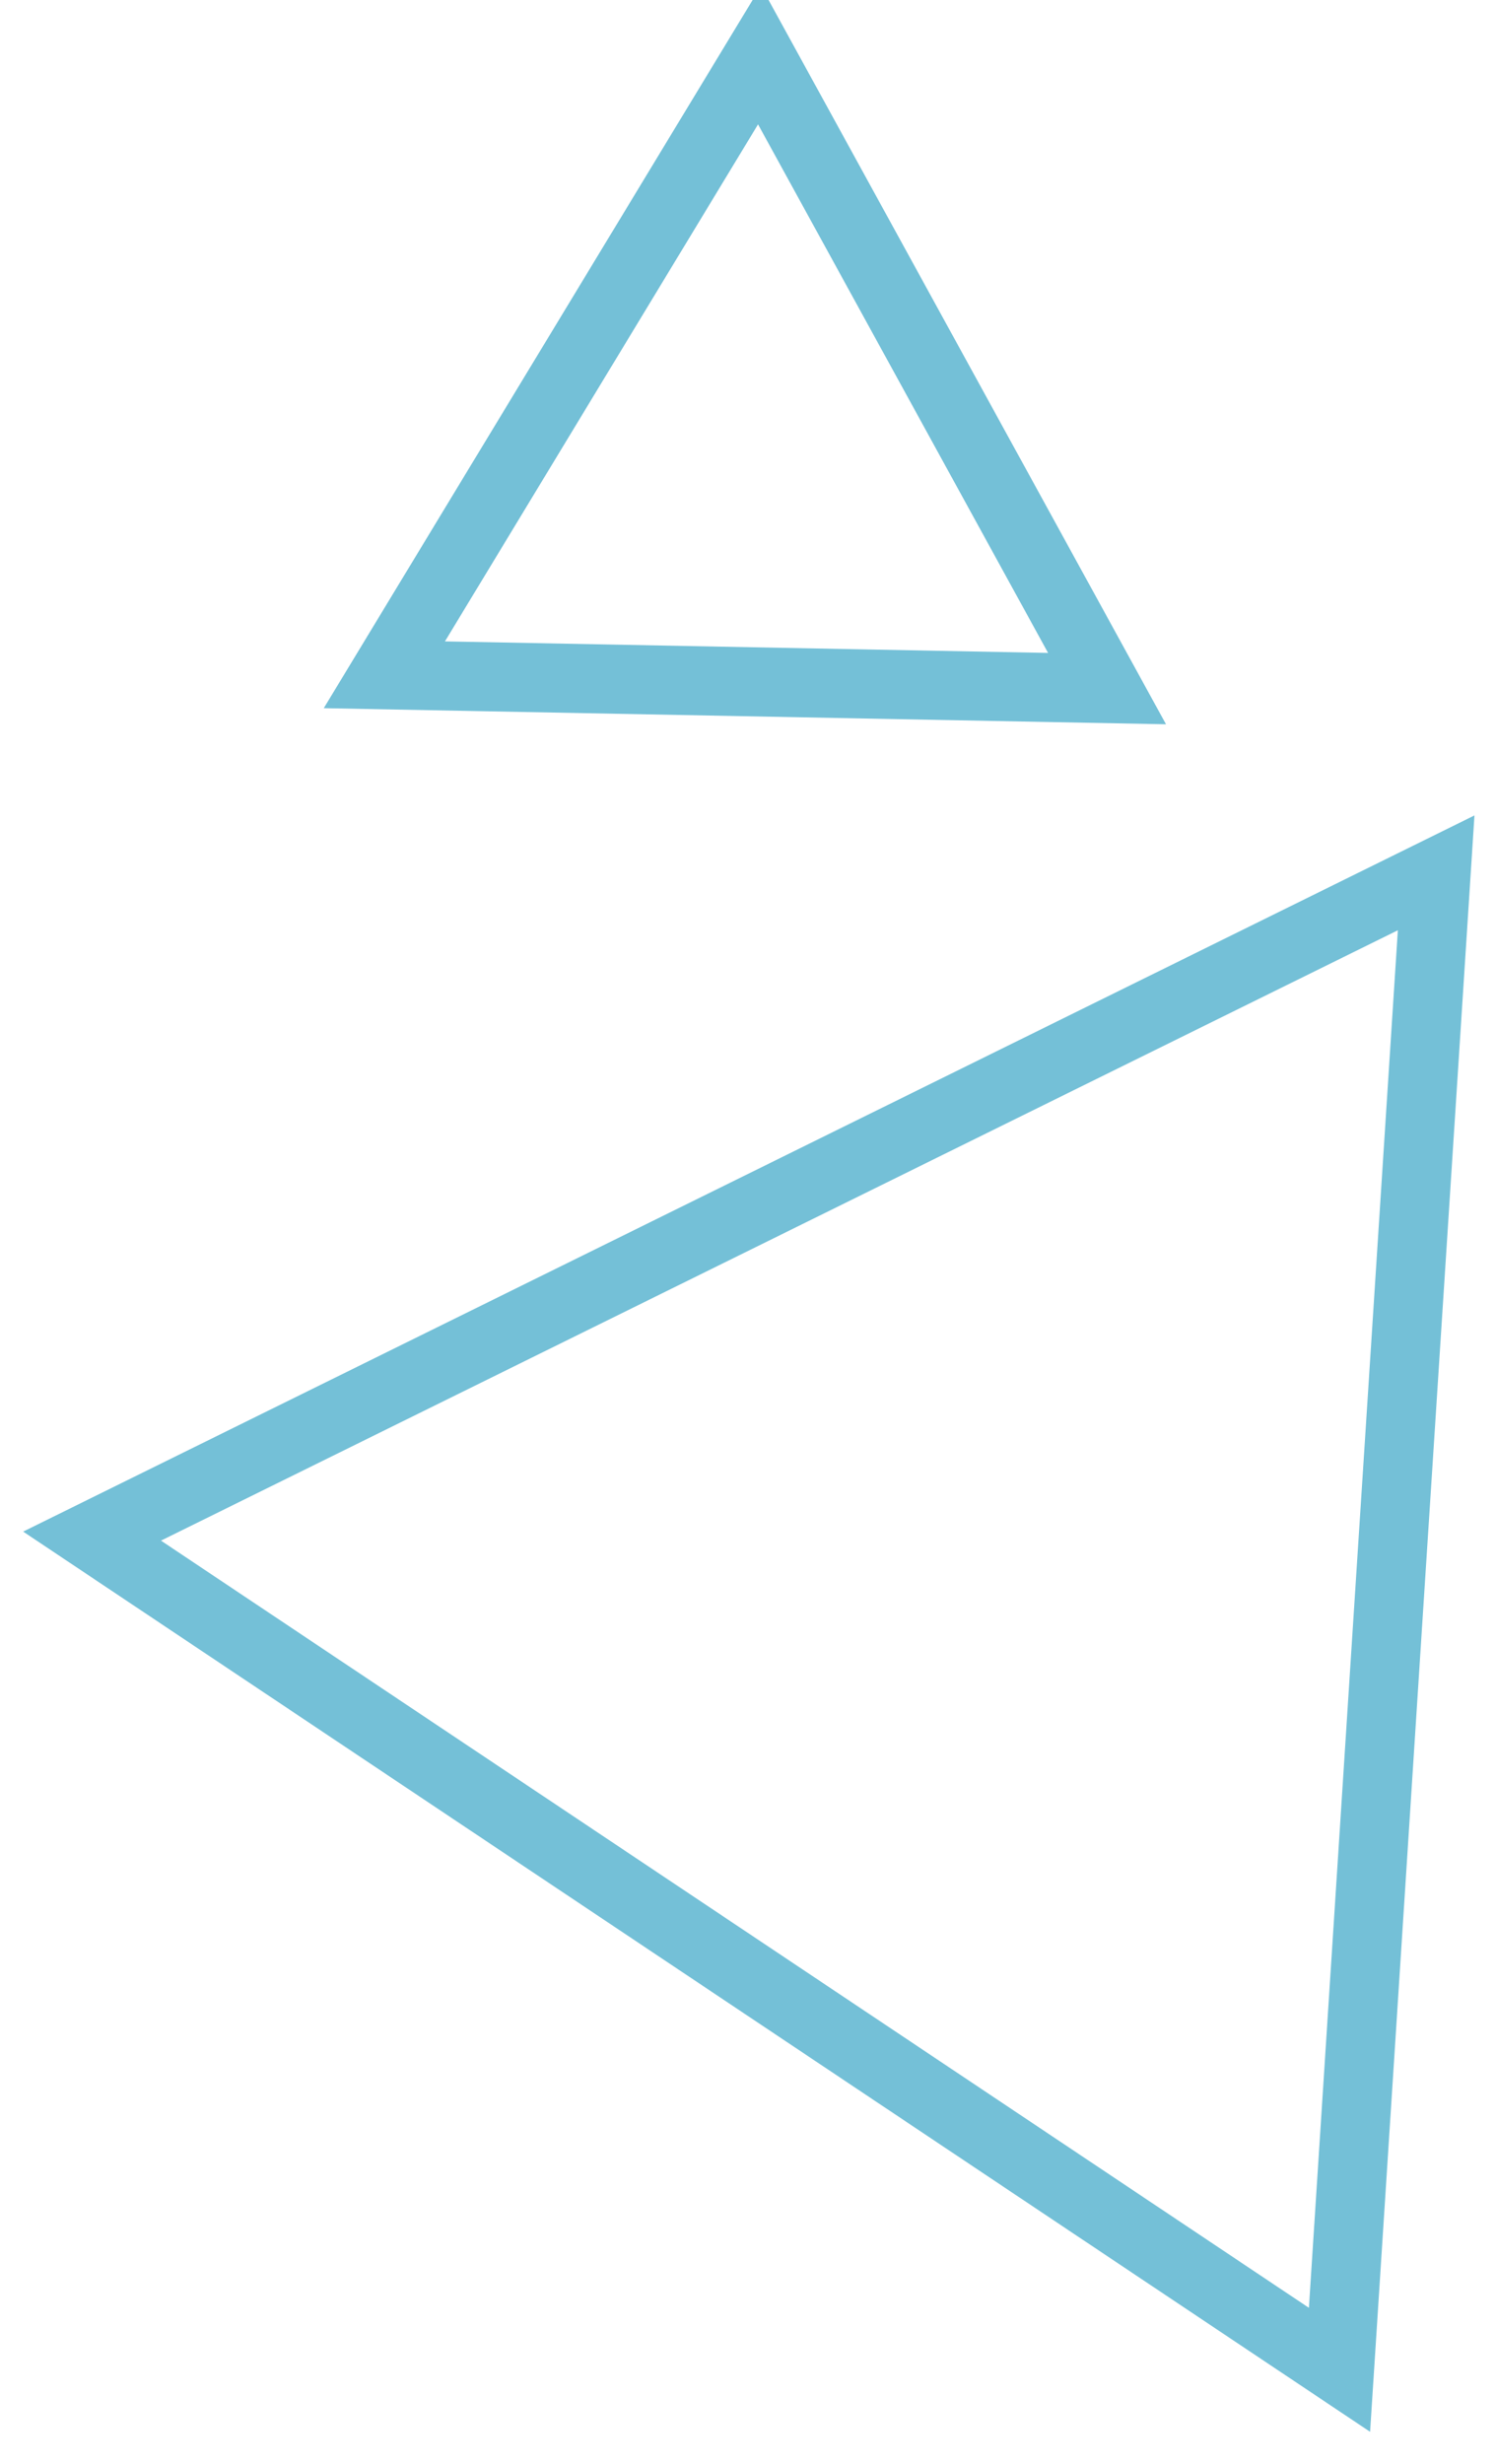
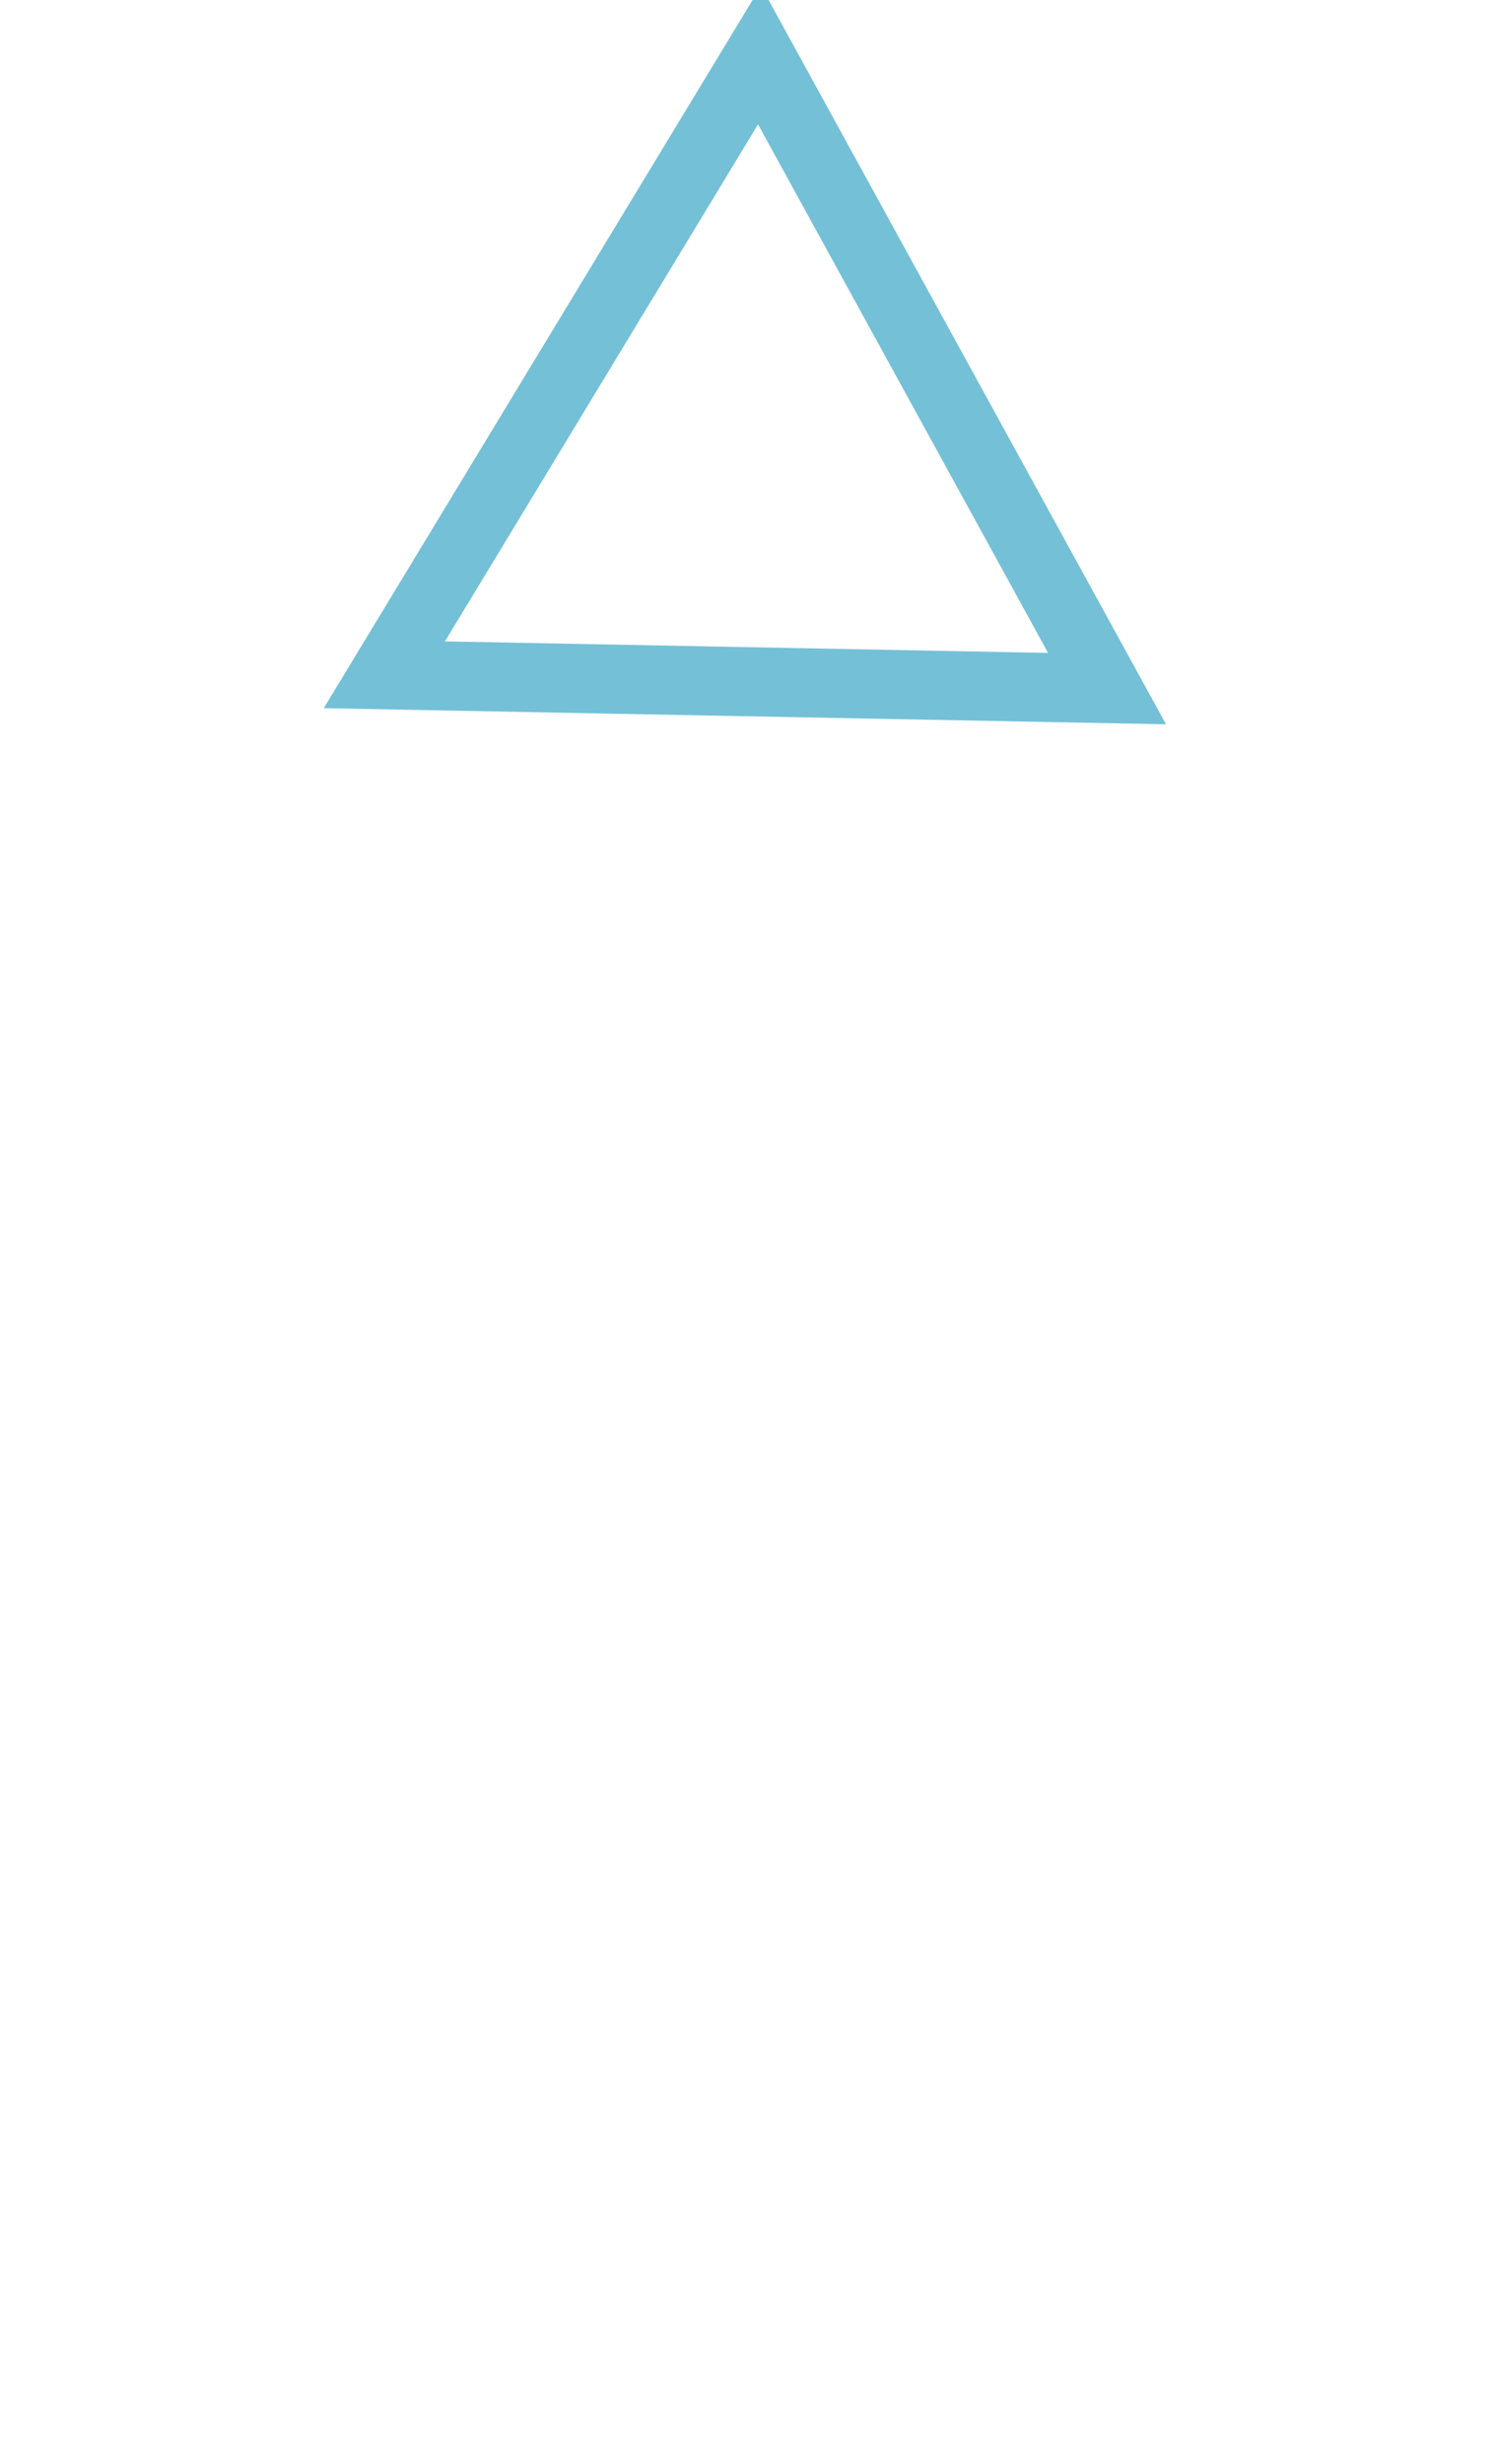
<svg xmlns="http://www.w3.org/2000/svg" version="1.1" id="レイヤー_1" x="0px" y="0px" width="65px" height="107px" viewBox="0 0 65 107" style="enable-background:new 0 0 65 107;" xml:space="preserve">
  <style type="text/css">
	.st0{fill:none;stroke:#74C0D7;stroke-width:3;}
</style>
  <path class="st0" d="M16.7,29.3L33,2.4l15.1,27.5L16.7,29.3z" />
-   <path class="st0" d="M4,66.7l58.4-28.8l-4.2,65L4,66.7z" />
</svg>